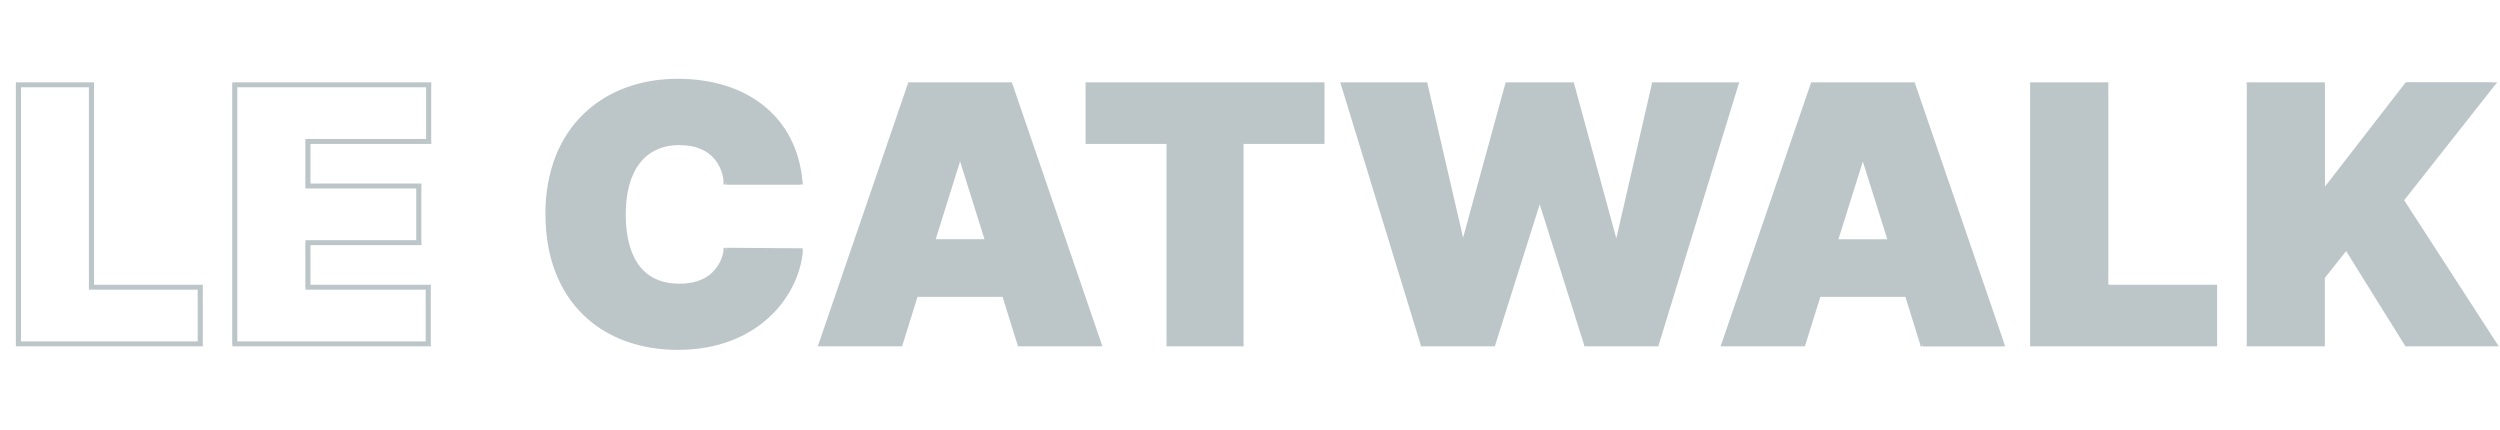
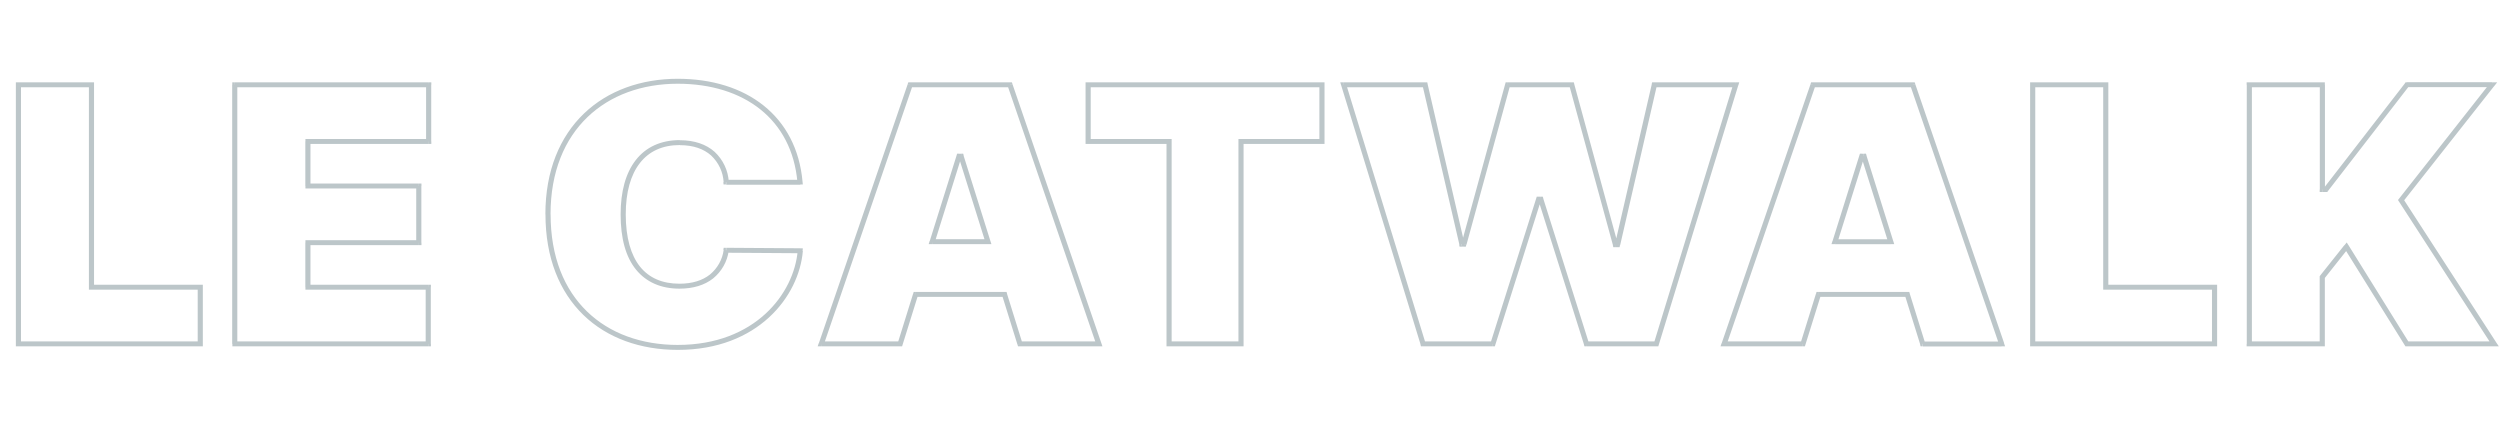
<svg xmlns="http://www.w3.org/2000/svg" width="151" height="26" viewBox="0 0 151 26" fill="none">
-   <path d="M48.339 10.99C47.989 7.105 45.036 4.907 40.942 4.907C36.561 4.907 33.101 7.719 33.101 12.946C33.101 18.149 36.467 20.984 40.942 20.984C45.704 20.984 48.115 17.806 48.339 15.146L43.863 15.116C43.64 16.461 42.656 17.286 41.037 17.286C38.886 17.286 37.64 15.818 37.64 12.952C37.64 10.231 38.847 8.619 41.07 8.619C42.767 8.619 43.736 9.581 43.863 11.01L48.339 10.99ZM54.371 20.77L55.302 17.782H60.679L61.611 20.77H66.372L61.005 5.121H54.973L49.608 20.77H54.371ZM56.306 14.596L57.925 9.43H58.052L59.671 14.596H56.306ZM65.728 8.544H70.612V20.77H74.957V8.544H79.845V5.121H65.723L65.728 8.544ZM85.951 20.77H90.166L92.928 12.029H93.055L95.818 20.77H100.039L104.837 5.121H99.918L97.695 14.78H97.57L94.931 5.121H91.052L88.413 14.748H88.303L86.078 5.121H81.165L85.951 20.77ZM108.9 20.77L109.831 17.782H115.196L116.127 20.77H120.893L115.534 5.121H109.504L104.133 20.77H108.9ZM110.837 14.596L112.456 9.43H112.583L114.201 14.596H110.837ZM122.774 20.77H133.758V17.347H127.188V5.121H122.774V20.77ZM135.852 20.77H140.264V16.736L141.724 14.902L145.374 20.77H150.651L145.025 12.09L150.517 5.121H145.374L140.486 11.448H140.264V5.121H135.852V20.77Z" fill="#BCC6C9" />
-   <path d="M1.113 20.77H0.958V20.92H1.113V20.77ZM12.096 20.77V20.92H12.251V20.77H12.096ZM12.096 17.347H12.251V17.198H12.096V17.347ZM5.525 17.347H5.37V17.496H5.525V17.347ZM5.525 5.121H5.68V4.971H5.525V5.121ZM1.113 5.121V4.971H0.958V5.121H1.113ZM1.113 20.92H12.096V20.621H1.113V20.92ZM12.251 20.77V17.347H11.941V20.77H12.251ZM12.096 17.198H5.525V17.496H12.096V17.198ZM5.68 17.347V5.121H5.37V17.347H5.68ZM5.525 4.971H1.113V5.27H5.525V4.971ZM0.958 5.121V20.77H1.268V5.121H0.958ZM14.191 20.77H14.036V20.92H14.191V20.77ZM25.872 20.77V20.92H26.027V20.77H25.872ZM25.872 17.347H26.027V17.198H25.872V17.347ZM18.603 17.347H18.448V17.496H18.603V17.347ZM18.603 14.657V14.508H18.448V14.657H18.603ZM25.301 14.657V14.807H25.456V14.657H25.301ZM25.301 11.234H25.456V11.085H25.301V11.234ZM18.603 11.234H18.448V11.383H18.603V11.234ZM18.603 8.544V8.395H18.448V8.544H18.603ZM25.897 8.544V8.694H26.052V8.544H25.897ZM25.897 5.121H26.052V4.971H25.897V5.121ZM14.185 5.121V4.971H14.03V5.121H14.185ZM14.185 20.92H25.866V20.621H14.191L14.185 20.92ZM26.021 20.77V17.347H25.711V20.77H26.021ZM25.866 17.198H18.603V17.496H25.872L25.866 17.198ZM18.752 17.347V14.657H18.442V17.347H18.752ZM18.597 14.807H25.297V14.508H18.603L18.597 14.807ZM25.45 14.657V11.234H25.14V14.657H25.45ZM25.295 11.085H18.603V11.383H25.297L25.295 11.085ZM18.752 11.234V8.544H18.442V11.234H18.752ZM18.597 8.694H25.891V8.395H18.597V8.694ZM26.046 8.544V5.121H25.736V8.544H26.046ZM25.891 4.971H14.191V5.27H25.903L25.891 4.971ZM14.024 5.121V20.77H14.334V5.121H14.024ZM48.321 10.99V11.14H48.49L48.474 10.977L48.321 10.99ZM48.321 15.146L48.476 15.158L48.49 14.998H48.322L48.321 15.146ZM43.845 15.116V14.966H43.711L43.691 15.094L43.845 15.116ZM43.845 10.99L43.69 11.002L43.702 11.14H43.845V10.99ZM48.474 10.977C48.297 9 47.455 7.441 46.126 6.378C44.798 5.314 42.999 4.758 40.924 4.758V5.057C42.942 5.057 44.667 5.599 45.927 6.608C47.188 7.616 47.995 9.097 48.165 11.002L48.474 10.977ZM40.943 4.758C38.717 4.758 36.715 5.472 35.269 6.86C33.823 8.248 32.941 10.297 32.941 12.946H33.252C33.252 10.366 34.105 8.396 35.485 7.072C36.864 5.748 38.782 5.057 40.938 5.057L40.943 4.758ZM32.946 12.946C32.946 15.579 33.799 17.629 35.233 19.022C36.667 20.415 38.671 21.133 40.943 21.133V20.834C38.739 20.834 36.821 20.138 35.454 18.811C34.086 17.484 33.256 15.524 33.256 12.946H32.946ZM40.943 21.133C45.789 21.133 48.265 17.891 48.493 15.156L48.182 15.132C47.967 17.719 45.617 20.833 40.941 20.833L40.943 21.133ZM48.339 14.996L43.863 14.966V15.265L48.339 15.295V14.996ZM43.71 15.092C43.635 15.673 43.337 16.206 42.875 16.586C42.433 16.936 41.82 17.136 41.037 17.136V17.435C41.875 17.435 42.563 17.22 43.072 16.818C43.593 16.391 43.929 15.793 44.016 15.14L43.71 15.092ZM41.037 17.136C40.002 17.136 39.202 16.785 38.655 16.102C38.109 15.419 37.795 14.364 37.795 12.946H37.485C37.485 14.4 37.795 15.522 38.416 16.285C39.037 17.047 39.928 17.435 41.044 17.435L41.037 17.136ZM37.795 12.952C37.795 11.607 38.093 10.562 38.646 9.852C39.198 9.142 40.002 8.761 41.07 8.761V8.462C39.914 8.462 39.009 8.885 38.398 9.672C37.786 10.46 37.485 11.573 37.485 12.96L37.795 12.952ZM41.07 8.768C41.888 8.768 42.513 9 42.949 9.389C43.407 9.819 43.679 10.4 43.708 11.016L44.019 10.99C43.982 10.301 43.676 9.65 43.162 9.169C42.658 8.721 41.952 8.47 41.072 8.47L41.07 8.768ZM43.863 11.159H48.339V10.86H43.863V11.159ZM54.371 20.77V20.92H54.486L54.519 20.814L54.371 20.77ZM55.303 17.782V17.632H55.188L55.154 17.738L55.303 17.782ZM60.68 17.782L60.827 17.738L60.795 17.632H60.68V17.782ZM61.611 20.77L61.456 20.814L61.49 20.92H61.611V20.77ZM66.372 20.77V20.92H66.588L66.52 20.724L66.372 20.77ZM61.006 5.121L61.153 5.075L61.117 4.971H61.006V5.121ZM54.974 5.121V4.971H54.862L54.826 5.075L54.974 5.121ZM49.609 20.77L49.453 20.724L49.387 20.92H49.601L49.609 20.77ZM56.307 14.596L56.151 14.553L56.092 14.745H56.3L56.307 14.596ZM57.925 9.43V9.281H57.81L57.778 9.387L57.925 9.43ZM58.052 9.43L58.208 9.387L58.175 9.281H58.059L58.052 9.43ZM59.671 14.596V14.745H59.881L59.82 14.553L59.671 14.596ZM54.519 20.814L55.45 17.825L55.152 17.74L54.221 20.728L54.519 20.814ZM55.307 17.931H60.68V17.632H55.307V17.931ZM60.523 17.824L61.454 20.812L61.752 20.725L60.821 17.737L60.523 17.824ZM61.611 20.92H66.372V20.621H61.611V20.92ZM66.52 20.724L61.153 5.081L60.858 5.175L66.222 20.823L66.52 20.724ZM61.006 4.971H54.974V5.27H61.006V4.971ZM54.826 5.081L49.461 20.724L49.756 20.817L55.121 5.169L54.826 5.081ZM49.609 20.92H54.371V20.621H49.609V20.92ZM56.456 14.644L58.074 9.474L57.778 9.387L56.158 14.553L56.456 14.644ZM57.925 9.584H58.052V9.285H57.925V9.584ZM57.904 9.478L59.524 14.644L59.82 14.557L58.197 9.387L57.904 9.478ZM59.671 14.447H56.307V14.745H59.671V14.447ZM65.724 8.544H65.568V8.694H65.724V8.544ZM70.612 8.544H70.767V8.395H70.612V8.544ZM70.612 20.77H70.457V20.92H70.612V20.77ZM74.957 20.77V20.92H75.112V20.77H74.957ZM74.957 8.544V8.395H74.802V8.544H74.957ZM79.846 8.544V8.694H80.001V8.544H79.846ZM79.846 5.121H80.001V4.971H79.846V5.121ZM65.724 5.121V4.971H65.568V5.121H65.724ZM65.724 8.694H70.612V8.395H65.724V8.694ZM70.457 8.544V20.77H70.767V8.544H70.457ZM70.612 20.92H74.957V20.621H70.612V20.92ZM75.112 20.77V8.544H74.802V20.77H75.112ZM74.957 8.694H79.846V8.395H74.957V8.694ZM80.001 8.544V5.121H79.691V8.544H80.001ZM79.846 4.971H65.724V5.27H79.846V4.971ZM65.568 5.121V8.544H65.879V5.121H65.568ZM85.951 20.77L85.796 20.812L85.828 20.92H85.945L85.951 20.77ZM90.172 20.77V20.92H90.288L90.321 20.814L90.172 20.77ZM92.934 12.029V11.879H92.82L92.786 11.986L92.934 12.029ZM93.062 12.029L93.217 11.986L93.183 11.879H93.068L93.062 12.029ZM95.824 20.77L95.669 20.814L95.702 20.92H95.818L95.824 20.77ZM100.045 20.77V20.92H100.162L100.194 20.812L100.045 20.77ZM104.838 5.121L104.993 5.164L105.05 4.971H104.842L104.838 5.121ZM99.918 5.121V4.971H99.788L99.76 5.09L99.918 5.121ZM97.696 14.78V14.929H97.822L97.848 14.813L97.696 14.78ZM97.57 14.78L97.415 14.817L97.444 14.929H97.565L97.57 14.78ZM94.932 5.121L95.087 5.084L95.058 4.971H94.938L94.932 5.121ZM91.052 5.121V4.971H90.942L90.912 5.084L91.052 5.121ZM88.414 14.748V14.898H88.535L88.564 14.787L88.414 14.748ZM88.288 14.748L88.133 14.781L88.159 14.898H88.304L88.288 14.748ZM86.078 5.121L86.233 5.09L86.206 4.971H86.081L86.078 5.121ZM81.159 5.121V4.971H80.951L81.008 5.164L81.159 5.121ZM85.951 20.92H90.166V20.621H85.945L85.951 20.92ZM90.321 20.814L93.084 12.072L92.786 11.986L90.025 20.727L90.321 20.814ZM92.934 12.178H93.062V11.879H92.934V12.178ZM92.913 12.072L95.675 20.814L95.972 20.727L93.211 11.986L92.913 12.072ZM95.824 20.92H100.045V20.621H95.824V20.92ZM100.194 20.812L104.988 5.164L104.69 5.081L99.896 20.728L100.194 20.812ZM104.838 4.973H99.918V5.272H104.838V4.973ZM99.766 5.091L97.545 14.747L97.856 14.813L100.078 5.154L99.766 5.091ZM97.696 14.63H97.57V14.929H97.696V14.63ZM97.719 14.741L95.084 5.081L94.784 5.157L97.423 14.814L97.719 14.741ZM94.935 4.971H91.055V5.27H94.935V4.971ZM90.912 5.081L88.274 14.708L88.574 14.784L91.212 5.157L90.912 5.081ZM88.429 14.596H88.304V14.895H88.429V14.596ZM88.454 14.714L86.23 5.09L85.92 5.154L88.148 14.781L88.454 14.714ZM86.078 4.971H81.165V5.27H86.084L86.078 4.971ZM81.01 5.164L85.804 20.812L86.102 20.728L81.306 5.081L81.01 5.164ZM108.9 20.77V20.92H109.015L109.049 20.814L108.9 20.77ZM109.832 17.782V17.632H109.72L109.687 17.738L109.832 17.782ZM115.197 17.782L115.352 17.738L115.319 17.632H115.203L115.197 17.782ZM116.128 20.77L115.973 20.814L116.005 20.92H116.121L116.128 20.77ZM120.894 20.77V20.92H121.108L121.041 20.724L120.894 20.77ZM115.535 5.121L115.682 5.075L115.647 4.971H115.535V5.121ZM109.504 5.121V4.971H109.391L109.357 5.075L109.504 5.121ZM104.133 20.77L103.986 20.724L103.919 20.92H104.133V20.77ZM110.837 14.596L110.682 14.553L110.622 14.745H110.831L110.837 14.596ZM112.456 9.43V9.281H112.341L112.307 9.387L112.456 9.43ZM112.583 9.43L112.738 9.387L112.704 9.281H112.589L112.583 9.43ZM114.202 14.596V14.745H114.411L114.351 14.553L114.202 14.596ZM109.049 20.814L109.981 17.825L109.684 17.74L108.753 20.728L109.049 20.814ZM109.836 17.931H115.201V17.632H109.836V17.931ZM115.052 17.824L115.983 20.812L116.28 20.725L115.349 17.737L115.052 17.824ZM116.139 20.926H120.894V20.627H116.139V20.926ZM121.049 20.724L115.682 5.081L115.387 5.175L120.752 20.823L121.049 20.724ZM115.535 4.971H109.504V5.27H115.535V4.971ZM109.357 5.081L103.992 20.724L104.287 20.817L109.652 5.169L109.357 5.081ZM104.133 20.92H108.894V20.621H104.133V20.92ZM110.98 14.644L112.605 9.474L112.307 9.387L110.688 14.553L110.98 14.644ZM112.45 9.584H112.577V9.285H112.45V9.584ZM112.428 9.478L114.053 14.644L114.351 14.557L112.732 9.387L112.428 9.478ZM114.196 14.451H110.837V14.75H114.202L114.196 14.451ZM122.774 20.77H122.619V20.92H122.774V20.77ZM133.759 20.77V20.92H133.914V20.77H133.759ZM133.759 17.347H133.914V17.198H133.759V17.347ZM127.188 17.347H127.033V17.496H127.188V17.347ZM127.188 5.121H127.343V4.971H127.188V5.121ZM122.774 5.121V4.971H122.619V5.121H122.774ZM122.774 20.92H133.759V20.621H122.774V20.92ZM133.914 20.77V17.347H133.604V20.77H133.914ZM133.759 17.198H127.188V17.496H133.759V17.198ZM127.343 17.347V5.121H127.033V17.347H127.343ZM127.188 4.971H122.774V5.27H127.188V4.971ZM122.619 5.121V20.77H122.93V5.121H122.619ZM135.852 20.77H135.697V20.92H135.852V20.77ZM140.264 20.77V20.92H140.42V20.77H140.264ZM140.264 16.736L140.142 16.645L140.109 16.685V16.736H140.264ZM141.725 14.902L141.858 14.825L141.74 14.644L141.602 14.819L141.725 14.902ZM145.375 20.77L145.243 20.846L145.288 20.92H145.375V20.77ZM150.651 20.77V20.92H150.931L150.775 20.691L150.651 20.77ZM145.026 12.09L144.903 11.999L144.838 12.081L144.895 12.169L145.026 12.09ZM150.518 5.121L150.642 5.212L150.831 4.971H150.521L150.518 5.121ZM145.375 5.121V4.971H145.297L145.251 5.033L145.375 5.121ZM140.486 11.448V11.597H140.565L140.612 11.537L140.486 11.448ZM140.264 11.448H140.109V11.597H140.264V11.448ZM140.264 5.121H140.42V4.971H140.264V5.121ZM135.852 5.121V4.971H135.697V5.121H135.852ZM135.852 20.92H140.264V20.621H135.852V20.92ZM140.42 20.77V16.736H140.109V20.77H140.42ZM140.389 16.827L141.844 14.993L141.597 14.811L140.137 16.645L140.389 16.827ZM141.591 14.979L145.243 20.846L145.508 20.697L141.858 14.825L141.591 14.979ZM145.375 20.92H150.651V20.621H145.375V20.92ZM150.777 20.691L145.158 12.011L144.895 12.169L150.513 20.849L150.777 20.691ZM145.15 12.174L150.642 5.206L150.394 5.025L144.903 11.999L145.15 12.174ZM150.518 4.966H145.375V5.264H150.518V4.966ZM145.258 5.033L140.362 11.356L140.612 11.534L145.501 5.208L145.258 5.033ZM140.494 11.298H140.272V11.597H140.494V11.298ZM140.427 11.448V5.121H140.117V11.448H140.427ZM140.272 4.971H135.852V5.27H140.264L140.272 4.971ZM135.705 5.121V20.77H136.015V5.121H135.705Z" fill="#BCC6C9" />
+   <path d="M1.113 20.77H0.958V20.92H1.113V20.77ZM12.096 20.77V20.92H12.251V20.77H12.096ZM12.096 17.347H12.251V17.198H12.096V17.347ZM5.525 17.347H5.37V17.496H5.525V17.347ZM5.525 5.121H5.68V4.971H5.525V5.121ZM1.113 5.121V4.971H0.958V5.121H1.113ZM1.113 20.92H12.096V20.621H1.113V20.92ZM12.251 20.77V17.347H11.941V20.77H12.251ZM12.096 17.198H5.525V17.496H12.096V17.198ZM5.68 17.347V5.121H5.37V17.347H5.68ZM5.525 4.971H1.113V5.27H5.525V4.971ZM0.958 5.121V20.77H1.268V5.121H0.958ZM14.191 20.77H14.036V20.92H14.191V20.77ZM25.872 20.77V20.92H26.027V20.77H25.872ZM25.872 17.347H26.027V17.198H25.872V17.347ZM18.603 17.347H18.448V17.496H18.603V17.347ZM18.603 14.657V14.508H18.448V14.657H18.603ZM25.301 14.657V14.807H25.456V14.657H25.301ZM25.301 11.234H25.456V11.085H25.301V11.234ZM18.603 11.234H18.448V11.383H18.603V11.234ZM18.603 8.544V8.395H18.448V8.544H18.603ZM25.897 8.544V8.694H26.052V8.544H25.897ZM25.897 5.121H26.052V4.971H25.897V5.121ZM14.185 5.121V4.971H14.03V5.121H14.185ZM14.185 20.92H25.866V20.621H14.191L14.185 20.92ZM26.021 20.77V17.347H25.711V20.77H26.021ZM25.866 17.198H18.603V17.496H25.872L25.866 17.198ZM18.752 17.347V14.657H18.442V17.347H18.752ZM18.597 14.807H25.297V14.508H18.603L18.597 14.807ZM25.45 14.657V11.234H25.14V14.657H25.45ZM25.295 11.085H18.603V11.383H25.297L25.295 11.085ZM18.752 11.234V8.544H18.442V11.234H18.752ZM18.597 8.694H25.891V8.395H18.597V8.694ZM26.046 8.544V5.121H25.736V8.544H26.046ZM25.891 4.971H14.191V5.27H25.903L25.891 4.971ZM14.024 5.121V20.77H14.334V5.121H14.024ZM48.321 10.99V11.14H48.49L48.474 10.977L48.321 10.99ZM48.321 15.146L48.476 15.158L48.49 14.998H48.322L48.321 15.146ZM43.845 15.116V14.966H43.711L43.691 15.094L43.845 15.116ZM43.845 10.99L43.69 11.002L43.702 11.14H43.845V10.99ZM48.474 10.977C48.297 9 47.455 7.441 46.126 6.378C44.798 5.314 42.999 4.758 40.924 4.758V5.057C42.942 5.057 44.667 5.599 45.927 6.608C47.188 7.616 47.995 9.097 48.165 11.002L48.474 10.977ZM40.943 4.758C38.717 4.758 36.715 5.472 35.269 6.86C33.823 8.248 32.941 10.297 32.941 12.946H33.252C33.252 10.366 34.105 8.396 35.485 7.072C36.864 5.748 38.782 5.057 40.938 5.057L40.943 4.758ZM32.946 12.946C32.946 15.579 33.799 17.629 35.233 19.022C36.667 20.415 38.671 21.133 40.943 21.133V20.834C38.739 20.834 36.821 20.138 35.454 18.811C34.086 17.484 33.256 15.524 33.256 12.946H32.946ZM40.943 21.133C45.789 21.133 48.265 17.891 48.493 15.156L48.182 15.132C47.967 17.719 45.617 20.833 40.941 20.833L40.943 21.133ZM48.339 14.996L43.863 14.966V15.265L48.339 15.295V14.996ZM43.71 15.092C43.635 15.673 43.337 16.206 42.875 16.586C42.433 16.936 41.82 17.136 41.037 17.136V17.435C41.875 17.435 42.563 17.22 43.072 16.818C43.593 16.391 43.929 15.793 44.016 15.14L43.71 15.092ZM41.037 17.136C40.002 17.136 39.202 16.785 38.655 16.102C38.109 15.419 37.795 14.364 37.795 12.946H37.485C37.485 14.4 37.795 15.522 38.416 16.285C39.037 17.047 39.928 17.435 41.044 17.435L41.037 17.136ZM37.795 12.952C37.795 11.607 38.093 10.562 38.646 9.852C39.198 9.142 40.002 8.761 41.07 8.761V8.462C39.914 8.462 39.009 8.885 38.398 9.672C37.786 10.46 37.485 11.573 37.485 12.96L37.795 12.952ZM41.07 8.768C41.888 8.768 42.513 9 42.949 9.389C43.407 9.819 43.679 10.4 43.708 11.016L44.019 10.99C43.982 10.301 43.676 9.65 43.162 9.169C42.658 8.721 41.952 8.47 41.072 8.47L41.07 8.768ZM43.863 11.159H48.339V10.86H43.863V11.159ZM54.371 20.77V20.92H54.486L54.519 20.814ZM55.303 17.782V17.632H55.188L55.154 17.738L55.303 17.782ZM60.68 17.782L60.827 17.738L60.795 17.632H60.68V17.782ZM61.611 20.77L61.456 20.814L61.49 20.92H61.611V20.77ZM66.372 20.77V20.92H66.588L66.52 20.724L66.372 20.77ZM61.006 5.121L61.153 5.075L61.117 4.971H61.006V5.121ZM54.974 5.121V4.971H54.862L54.826 5.075L54.974 5.121ZM49.609 20.77L49.453 20.724L49.387 20.92H49.601L49.609 20.77ZM56.307 14.596L56.151 14.553L56.092 14.745H56.3L56.307 14.596ZM57.925 9.43V9.281H57.81L57.778 9.387L57.925 9.43ZM58.052 9.43L58.208 9.387L58.175 9.281H58.059L58.052 9.43ZM59.671 14.596V14.745H59.881L59.82 14.553L59.671 14.596ZM54.519 20.814L55.45 17.825L55.152 17.74L54.221 20.728L54.519 20.814ZM55.307 17.931H60.68V17.632H55.307V17.931ZM60.523 17.824L61.454 20.812L61.752 20.725L60.821 17.737L60.523 17.824ZM61.611 20.92H66.372V20.621H61.611V20.92ZM66.52 20.724L61.153 5.081L60.858 5.175L66.222 20.823L66.52 20.724ZM61.006 4.971H54.974V5.27H61.006V4.971ZM54.826 5.081L49.461 20.724L49.756 20.817L55.121 5.169L54.826 5.081ZM49.609 20.92H54.371V20.621H49.609V20.92ZM56.456 14.644L58.074 9.474L57.778 9.387L56.158 14.553L56.456 14.644ZM57.925 9.584H58.052V9.285H57.925V9.584ZM57.904 9.478L59.524 14.644L59.82 14.557L58.197 9.387L57.904 9.478ZM59.671 14.447H56.307V14.745H59.671V14.447ZM65.724 8.544H65.568V8.694H65.724V8.544ZM70.612 8.544H70.767V8.395H70.612V8.544ZM70.612 20.77H70.457V20.92H70.612V20.77ZM74.957 20.77V20.92H75.112V20.77H74.957ZM74.957 8.544V8.395H74.802V8.544H74.957ZM79.846 8.544V8.694H80.001V8.544H79.846ZM79.846 5.121H80.001V4.971H79.846V5.121ZM65.724 5.121V4.971H65.568V5.121H65.724ZM65.724 8.694H70.612V8.395H65.724V8.694ZM70.457 8.544V20.77H70.767V8.544H70.457ZM70.612 20.92H74.957V20.621H70.612V20.92ZM75.112 20.77V8.544H74.802V20.77H75.112ZM74.957 8.694H79.846V8.395H74.957V8.694ZM80.001 8.544V5.121H79.691V8.544H80.001ZM79.846 4.971H65.724V5.27H79.846V4.971ZM65.568 5.121V8.544H65.879V5.121H65.568ZM85.951 20.77L85.796 20.812L85.828 20.92H85.945L85.951 20.77ZM90.172 20.77V20.92H90.288L90.321 20.814L90.172 20.77ZM92.934 12.029V11.879H92.82L92.786 11.986L92.934 12.029ZM93.062 12.029L93.217 11.986L93.183 11.879H93.068L93.062 12.029ZM95.824 20.77L95.669 20.814L95.702 20.92H95.818L95.824 20.77ZM100.045 20.77V20.92H100.162L100.194 20.812L100.045 20.77ZM104.838 5.121L104.993 5.164L105.05 4.971H104.842L104.838 5.121ZM99.918 5.121V4.971H99.788L99.76 5.09L99.918 5.121ZM97.696 14.78V14.929H97.822L97.848 14.813L97.696 14.78ZM97.57 14.78L97.415 14.817L97.444 14.929H97.565L97.57 14.78ZM94.932 5.121L95.087 5.084L95.058 4.971H94.938L94.932 5.121ZM91.052 5.121V4.971H90.942L90.912 5.084L91.052 5.121ZM88.414 14.748V14.898H88.535L88.564 14.787L88.414 14.748ZM88.288 14.748L88.133 14.781L88.159 14.898H88.304L88.288 14.748ZM86.078 5.121L86.233 5.09L86.206 4.971H86.081L86.078 5.121ZM81.159 5.121V4.971H80.951L81.008 5.164L81.159 5.121ZM85.951 20.92H90.166V20.621H85.945L85.951 20.92ZM90.321 20.814L93.084 12.072L92.786 11.986L90.025 20.727L90.321 20.814ZM92.934 12.178H93.062V11.879H92.934V12.178ZM92.913 12.072L95.675 20.814L95.972 20.727L93.211 11.986L92.913 12.072ZM95.824 20.92H100.045V20.621H95.824V20.92ZM100.194 20.812L104.988 5.164L104.69 5.081L99.896 20.728L100.194 20.812ZM104.838 4.973H99.918V5.272H104.838V4.973ZM99.766 5.091L97.545 14.747L97.856 14.813L100.078 5.154L99.766 5.091ZM97.696 14.63H97.57V14.929H97.696V14.63ZM97.719 14.741L95.084 5.081L94.784 5.157L97.423 14.814L97.719 14.741ZM94.935 4.971H91.055V5.27H94.935V4.971ZM90.912 5.081L88.274 14.708L88.574 14.784L91.212 5.157L90.912 5.081ZM88.429 14.596H88.304V14.895H88.429V14.596ZM88.454 14.714L86.23 5.09L85.92 5.154L88.148 14.781L88.454 14.714ZM86.078 4.971H81.165V5.27H86.084L86.078 4.971ZM81.01 5.164L85.804 20.812L86.102 20.728L81.306 5.081L81.01 5.164ZM108.9 20.77V20.92H109.015L109.049 20.814L108.9 20.77ZM109.832 17.782V17.632H109.72L109.687 17.738L109.832 17.782ZM115.197 17.782L115.352 17.738L115.319 17.632H115.203L115.197 17.782ZM116.128 20.77L115.973 20.814L116.005 20.92H116.121L116.128 20.77ZM120.894 20.77V20.92H121.108L121.041 20.724L120.894 20.77ZM115.535 5.121L115.682 5.075L115.647 4.971H115.535V5.121ZM109.504 5.121V4.971H109.391L109.357 5.075L109.504 5.121ZM104.133 20.77L103.986 20.724L103.919 20.92H104.133V20.77ZM110.837 14.596L110.682 14.553L110.622 14.745H110.831L110.837 14.596ZM112.456 9.43V9.281H112.341L112.307 9.387L112.456 9.43ZM112.583 9.43L112.738 9.387L112.704 9.281H112.589L112.583 9.43ZM114.202 14.596V14.745H114.411L114.351 14.553L114.202 14.596ZM109.049 20.814L109.981 17.825L109.684 17.74L108.753 20.728L109.049 20.814ZM109.836 17.931H115.201V17.632H109.836V17.931ZM115.052 17.824L115.983 20.812L116.28 20.725L115.349 17.737L115.052 17.824ZM116.139 20.926H120.894V20.627H116.139V20.926ZM121.049 20.724L115.682 5.081L115.387 5.175L120.752 20.823L121.049 20.724ZM115.535 4.971H109.504V5.27H115.535V4.971ZM109.357 5.081L103.992 20.724L104.287 20.817L109.652 5.169L109.357 5.081ZM104.133 20.92H108.894V20.621H104.133V20.92ZM110.98 14.644L112.605 9.474L112.307 9.387L110.688 14.553L110.98 14.644ZM112.45 9.584H112.577V9.285H112.45V9.584ZM112.428 9.478L114.053 14.644L114.351 14.557L112.732 9.387L112.428 9.478ZM114.196 14.451H110.837V14.75H114.202L114.196 14.451ZM122.774 20.77H122.619V20.92H122.774V20.77ZM133.759 20.77V20.92H133.914V20.77H133.759ZM133.759 17.347H133.914V17.198H133.759V17.347ZM127.188 17.347H127.033V17.496H127.188V17.347ZM127.188 5.121H127.343V4.971H127.188V5.121ZM122.774 5.121V4.971H122.619V5.121H122.774ZM122.774 20.92H133.759V20.621H122.774V20.92ZM133.914 20.77V17.347H133.604V20.77H133.914ZM133.759 17.198H127.188V17.496H133.759V17.198ZM127.343 17.347V5.121H127.033V17.347H127.343ZM127.188 4.971H122.774V5.27H127.188V4.971ZM122.619 5.121V20.77H122.93V5.121H122.619ZM135.852 20.77H135.697V20.92H135.852V20.77ZM140.264 20.77V20.92H140.42V20.77H140.264ZM140.264 16.736L140.142 16.645L140.109 16.685V16.736H140.264ZM141.725 14.902L141.858 14.825L141.74 14.644L141.602 14.819L141.725 14.902ZM145.375 20.77L145.243 20.846L145.288 20.92H145.375V20.77ZM150.651 20.77V20.92H150.931L150.775 20.691L150.651 20.77ZM145.026 12.09L144.903 11.999L144.838 12.081L144.895 12.169L145.026 12.09ZM150.518 5.121L150.642 5.212L150.831 4.971H150.521L150.518 5.121ZM145.375 5.121V4.971H145.297L145.251 5.033L145.375 5.121ZM140.486 11.448V11.597H140.565L140.612 11.537L140.486 11.448ZM140.264 11.448H140.109V11.597H140.264V11.448ZM140.264 5.121H140.42V4.971H140.264V5.121ZM135.852 5.121V4.971H135.697V5.121H135.852ZM135.852 20.92H140.264V20.621H135.852V20.92ZM140.42 20.77V16.736H140.109V20.77H140.42ZM140.389 16.827L141.844 14.993L141.597 14.811L140.137 16.645L140.389 16.827ZM141.591 14.979L145.243 20.846L145.508 20.697L141.858 14.825L141.591 14.979ZM145.375 20.92H150.651V20.621H145.375V20.92ZM150.777 20.691L145.158 12.011L144.895 12.169L150.513 20.849L150.777 20.691ZM145.15 12.174L150.642 5.206L150.394 5.025L144.903 11.999L145.15 12.174ZM150.518 4.966H145.375V5.264H150.518V4.966ZM145.258 5.033L140.362 11.356L140.612 11.534L145.501 5.208L145.258 5.033ZM140.494 11.298H140.272V11.597H140.494V11.298ZM140.427 11.448V5.121H140.117V11.448H140.427ZM140.272 4.971H135.852V5.27H140.264L140.272 4.971ZM135.705 5.121V20.77H136.015V5.121H135.705Z" fill="#BCC6C9" />
</svg>